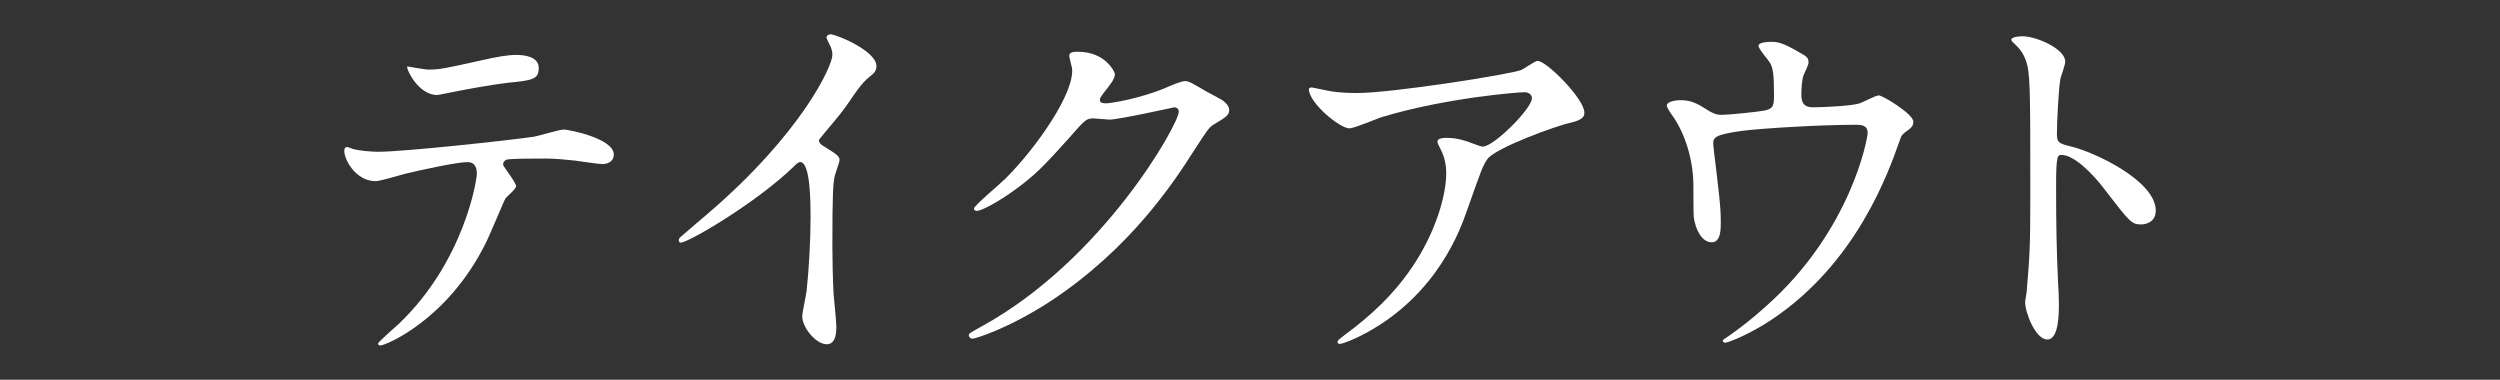
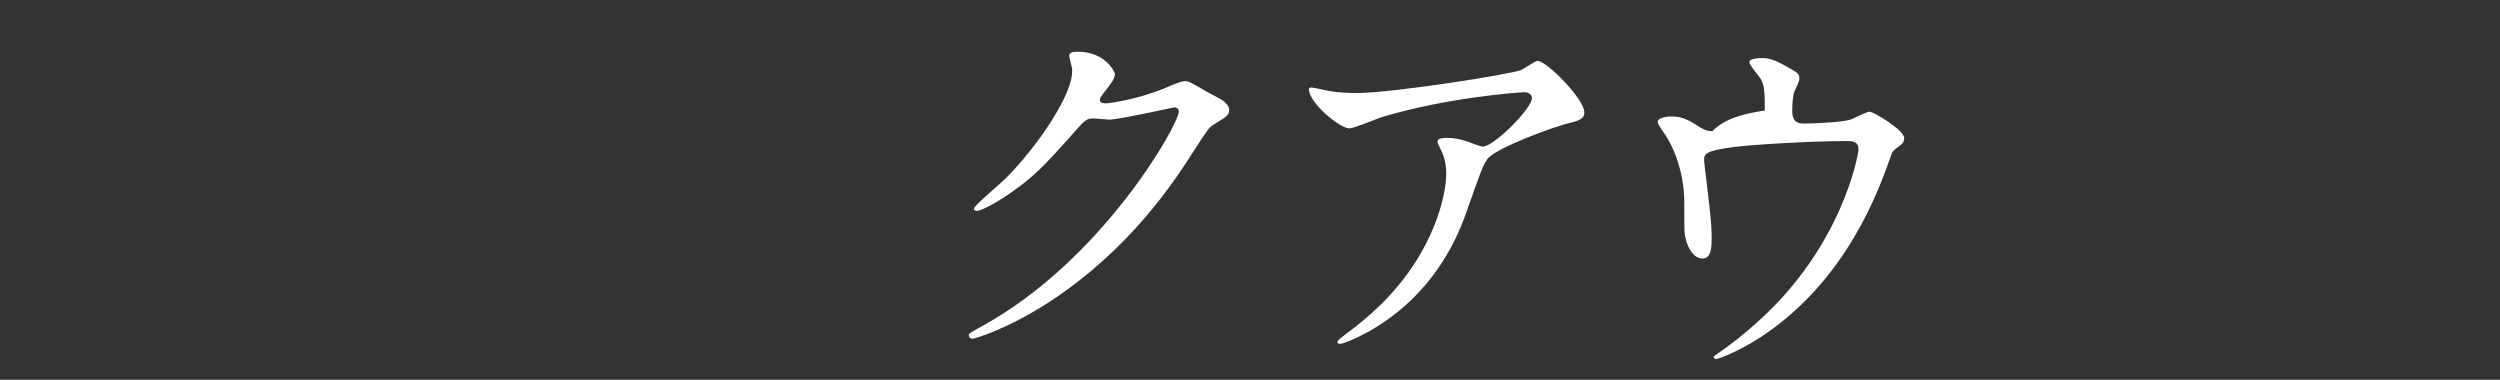
<svg xmlns="http://www.w3.org/2000/svg" version="1.1" id="レイヤー_1" x="0px" y="0px" width="158px" height="24px" viewBox="0 0 158 24" enable-background="new 0 0 158 24" xml:space="preserve">
  <rect x="0" y="0" width="158" height="24" fill="#333333" stroke="none" />
  <g>
-     <path fill="#FFFFFF" d="M32.618,11.774c0,0.175-0.602,0.652-0.677,0.777c-0.075,0.101-1.028,2.408-1.254,2.835   c-2.408,4.841-6.322,6.447-6.648,6.447c-0.1,0-0.15-0.05-0.15-0.125s1.129-1.079,1.33-1.254c4.139-3.963,4.917-9.106,4.917-9.457   c0-0.301-0.05-0.752-0.602-0.752c-0.652,0-2.96,0.501-3.988,0.752c-0.276,0.075-1.53,0.452-1.806,0.452   c-1.254,0-1.982-1.354-1.982-1.907c0-0.15,0.05-0.25,0.176-0.25c0.05,0,0.326,0.1,0.376,0.125c0.352,0.101,1.154,0.176,1.581,0.176   c1.605,0,8.103-0.702,9.858-0.953c0.301-0.05,1.605-0.452,1.882-0.452c0.301,0,3.161,0.552,3.161,1.581   c0,0.451-0.401,0.602-0.728,0.602c-0.276,0-1.505-0.201-1.756-0.226c-0.527-0.05-1.229-0.125-1.781-0.125   c-0.853,0-2.358,0-2.534,0.076c-0.176,0.1-0.226,0.25-0.176,0.376C31.841,10.545,32.618,11.548,32.618,11.774z M27.049,4.399   c0.778,0,1.054-0.075,3.562-0.627c0.652-0.15,1.455-0.301,2.007-0.301c0.527,0,1.43,0.101,1.43,0.828s-0.426,0.777-1.907,0.928   c-1.279,0.15-2.96,0.477-3.336,0.552c-0.125,0.025-1.104,0.226-1.179,0.226c-1.229,0-2.007-1.756-1.881-1.806   C25.895,4.224,26.899,4.399,27.049,4.399z" />
-     <path fill="#FFFFFF" d="M51.978,9.19c0.979,0.602,1.079,0.702,1.079,0.928c0,0.15-0.276,0.853-0.301,1.003   c-0.1,0.452-0.15,0.979-0.15,4.44c0,0.677,0.025,2.032,0.075,3.01c0.025,0.301,0.176,1.756,0.176,2.082   c0,0.251,0,1.104-0.602,1.104c-0.703,0-1.555-1.079-1.555-1.756c0-0.251,0.251-1.355,0.276-1.605   c0.15-1.355,0.251-3.287,0.251-4.616c0-0.903,0-3.537-0.652-3.537c-0.125,0-0.226,0.1-0.426,0.301   c-2.458,2.358-6.673,4.792-7.125,4.792c-0.075,0-0.125-0.05-0.125-0.15c0-0.076,0.025-0.125,0.075-0.176   c0.652-0.577,1.354-1.154,1.756-1.505c5.92-5.067,7.877-9.332,7.877-10.034c0-0.25-0.075-0.477-0.201-0.702   c-0.025-0.05-0.175-0.351-0.175-0.401c0-0.101,0.125-0.201,0.25-0.201c0.376,0,2.91,1.054,2.91,2.007   c0,0.251-0.125,0.426-0.226,0.501c-0.677,0.552-0.777,0.703-1.706,2.057c-0.426,0.602-1.229,1.505-1.706,2.107   C51.753,8.99,51.828,9.09,51.978,9.19z" />
    <path fill="#FFFFFF" d="M67.576,3.521c0-0.25,0.351-0.25,0.552-0.25c1.756,0,2.333,1.304,2.333,1.404   c0,0.301-0.251,0.627-0.752,1.254c-0.125,0.176-0.201,0.276-0.201,0.401c0,0.201,0.301,0.201,0.401,0.201   c0.251,0,2.107-0.276,3.813-1.003c0.301-0.125,0.903-0.401,1.179-0.401c0.226,0,0.351,0.075,1.379,0.677   c0.151,0.075,0.803,0.427,0.928,0.502c0.276,0.176,0.477,0.426,0.477,0.627c0,0.352-0.175,0.452-1.003,0.953   c-0.276,0.176-0.376,0.326-1.254,1.681c-1.279,2.007-3.988,6.121-8.98,9.432c-2.759,1.806-4.841,2.408-4.992,2.408   c-0.125,0-0.226-0.101-0.226-0.226c0-0.1,0.075-0.15,0.853-0.577C69.733,16.39,74.5,7.836,74.5,7.058   c0-0.226-0.201-0.276-0.276-0.276c-0.05,0-3.512,0.778-4.114,0.778c-0.15,0-0.828-0.076-0.979-0.076   c-0.477,0-0.527,0.05-1.58,1.254c-1.53,1.706-2.158,2.358-3.412,3.261c-1.029,0.752-2.107,1.33-2.408,1.33   c-0.125,0-0.176-0.075-0.176-0.15c0-0.176,1.681-1.581,1.982-1.881c2.032-2.032,4.415-5.494,4.214-6.999   C67.726,4.173,67.576,3.622,67.576,3.521z" />
    <path fill="#FFFFFF" d="M84.177,5.779c0.501,0.075,1.053,0.1,1.58,0.1c2.232,0,9.684-1.179,10.386-1.455   c0.175-0.075,0.878-0.577,1.028-0.577c0.577,0,2.96,2.408,2.96,3.261c0,0.176,0,0.452-0.878,0.652   c-0.878,0.175-4.716,1.58-5.242,2.283c-0.302,0.426-0.402,0.728-1.28,3.211c-0.451,1.304-1.882,5.293-6.321,7.751   c-0.828,0.451-1.555,0.728-1.731,0.728c-0.1,0-0.15-0.05-0.15-0.125c0-0.076,0.05-0.125,0.501-0.477   c1.405-1.028,3.136-2.508,4.49-4.666c1.38-2.208,1.882-4.34,1.882-5.494c0-0.552-0.101-1.029-0.326-1.48   c-0.201-0.401-0.227-0.451-0.227-0.552c0-0.201,0.377-0.226,0.527-0.226c0.427,0,0.728,0.025,1.354,0.226   c0.151,0.05,0.828,0.326,0.979,0.326c0.702,0,3.11-2.408,3.11-3.061c0-0.175-0.15-0.376-0.477-0.376   c-0.401,0-4.941,0.351-8.955,1.555c-0.352,0.1-1.781,0.728-2.107,0.728c-0.602,0-2.559-1.605-2.559-2.483   c0-0.05,0.05-0.101,0.176-0.101C82.973,5.528,83.977,5.754,84.177,5.779z" />
-     <path fill="#FFFFFF" d="M111.539,6.983c0.577-0.125,0.577-0.376,0.577-1.028c0-1.204-0.05-1.631-0.251-1.982   c-0.1-0.176-0.727-0.878-0.727-1.079c0-0.226,0.602-0.251,0.777-0.251c0.4,0,0.702,0.025,1.781,0.652   c0.526,0.301,0.602,0.351,0.602,0.677c0,0.125-0.251,0.652-0.301,0.752c-0.125,0.276-0.15,0.954-0.15,1.254   c0,0.426,0.1,0.803,0.727,0.803c0.578,0,2.434-0.075,2.961-0.251c0.176-0.05,1.003-0.501,1.203-0.501   c0.252,0,2.184,1.179,2.184,1.656c0,0.25-0.101,0.351-0.252,0.477c-0.451,0.326-0.501,0.376-0.602,0.702   c-0.752,2.132-2.76,7.776-8.103,11.339c-1.43,0.953-2.759,1.455-2.935,1.455c-0.076,0-0.15-0.05-0.15-0.1s0.024-0.101,0.2-0.201   c0.878-0.602,1.706-1.254,2.509-1.982c5.418-4.791,6.447-10.661,6.447-10.962c0-0.527-0.427-0.527-0.778-0.527   c-2.232,0-5.92,0.226-7.099,0.376c-1.882,0.251-1.882,0.452-1.882,0.853c0,0.075,0.101,0.979,0.126,1.104   c0.225,1.957,0.351,2.76,0.351,3.813c0,0.477,0,1.28-0.577,1.28c-0.627,0-1.028-0.828-1.129-1.581   c-0.025-0.125-0.025-1.806-0.025-2.007c0-1.505-0.477-3.261-1.379-4.49c-0.101-0.151-0.301-0.427-0.301-0.577   c0-0.201,0.451-0.326,0.877-0.326c0.527,0,0.929,0.151,1.381,0.427c0.627,0.401,0.827,0.501,1.203,0.501   C109.207,7.259,111.012,7.083,111.539,6.983z" />
-     <path fill="#FFFFFF" d="M127.814,2.292c0.904,0,2.71,0.803,2.71,1.605c0,0.176-0.251,0.903-0.302,1.054   c-0.125,0.627-0.225,2.859-0.225,3.487c0,0.552,0.1,0.627,0.827,0.803c1.53,0.351,5.419,2.182,5.419,4.064   c0,0.828-0.778,0.878-0.903,0.878c-0.628,0-0.702-0.101-2.384-2.283c-0.702-0.928-1.881-2.107-2.658-2.107   c-0.251,0-0.352,0-0.352,1.856c0,2.659,0.025,3.988,0.125,6.246c0.025,0.276,0.051,0.903,0.051,1.279c0,0.627,0,2.283-0.728,2.283   c-0.753,0-1.405-1.706-1.405-2.358c0-0.1,0.101-0.627,0.101-0.728c0.176-2.082,0.226-2.734,0.226-5.82c0-7.174,0-7.977-0.301-8.78   c-0.201-0.527-0.451-0.778-0.854-1.154l-0.049-0.101C127.137,2.292,127.79,2.292,127.814,2.292z" />
+     <path fill="#FFFFFF" d="M111.539,6.983c0-1.204-0.05-1.631-0.251-1.982   c-0.1-0.176-0.727-0.878-0.727-1.079c0-0.226,0.602-0.251,0.777-0.251c0.4,0,0.702,0.025,1.781,0.652   c0.526,0.301,0.602,0.351,0.602,0.677c0,0.125-0.251,0.652-0.301,0.752c-0.125,0.276-0.15,0.954-0.15,1.254   c0,0.426,0.1,0.803,0.727,0.803c0.578,0,2.434-0.075,2.961-0.251c0.176-0.05,1.003-0.501,1.203-0.501   c0.252,0,2.184,1.179,2.184,1.656c0,0.25-0.101,0.351-0.252,0.477c-0.451,0.326-0.501,0.376-0.602,0.702   c-0.752,2.132-2.76,7.776-8.103,11.339c-1.43,0.953-2.759,1.455-2.935,1.455c-0.076,0-0.15-0.05-0.15-0.1s0.024-0.101,0.2-0.201   c0.878-0.602,1.706-1.254,2.509-1.982c5.418-4.791,6.447-10.661,6.447-10.962c0-0.527-0.427-0.527-0.778-0.527   c-2.232,0-5.92,0.226-7.099,0.376c-1.882,0.251-1.882,0.452-1.882,0.853c0,0.075,0.101,0.979,0.126,1.104   c0.225,1.957,0.351,2.76,0.351,3.813c0,0.477,0,1.28-0.577,1.28c-0.627,0-1.028-0.828-1.129-1.581   c-0.025-0.125-0.025-1.806-0.025-2.007c0-1.505-0.477-3.261-1.379-4.49c-0.101-0.151-0.301-0.427-0.301-0.577   c0-0.201,0.451-0.326,0.877-0.326c0.527,0,0.929,0.151,1.381,0.427c0.627,0.401,0.827,0.501,1.203,0.501   C109.207,7.259,111.012,7.083,111.539,6.983z" />
  </g>
</svg>